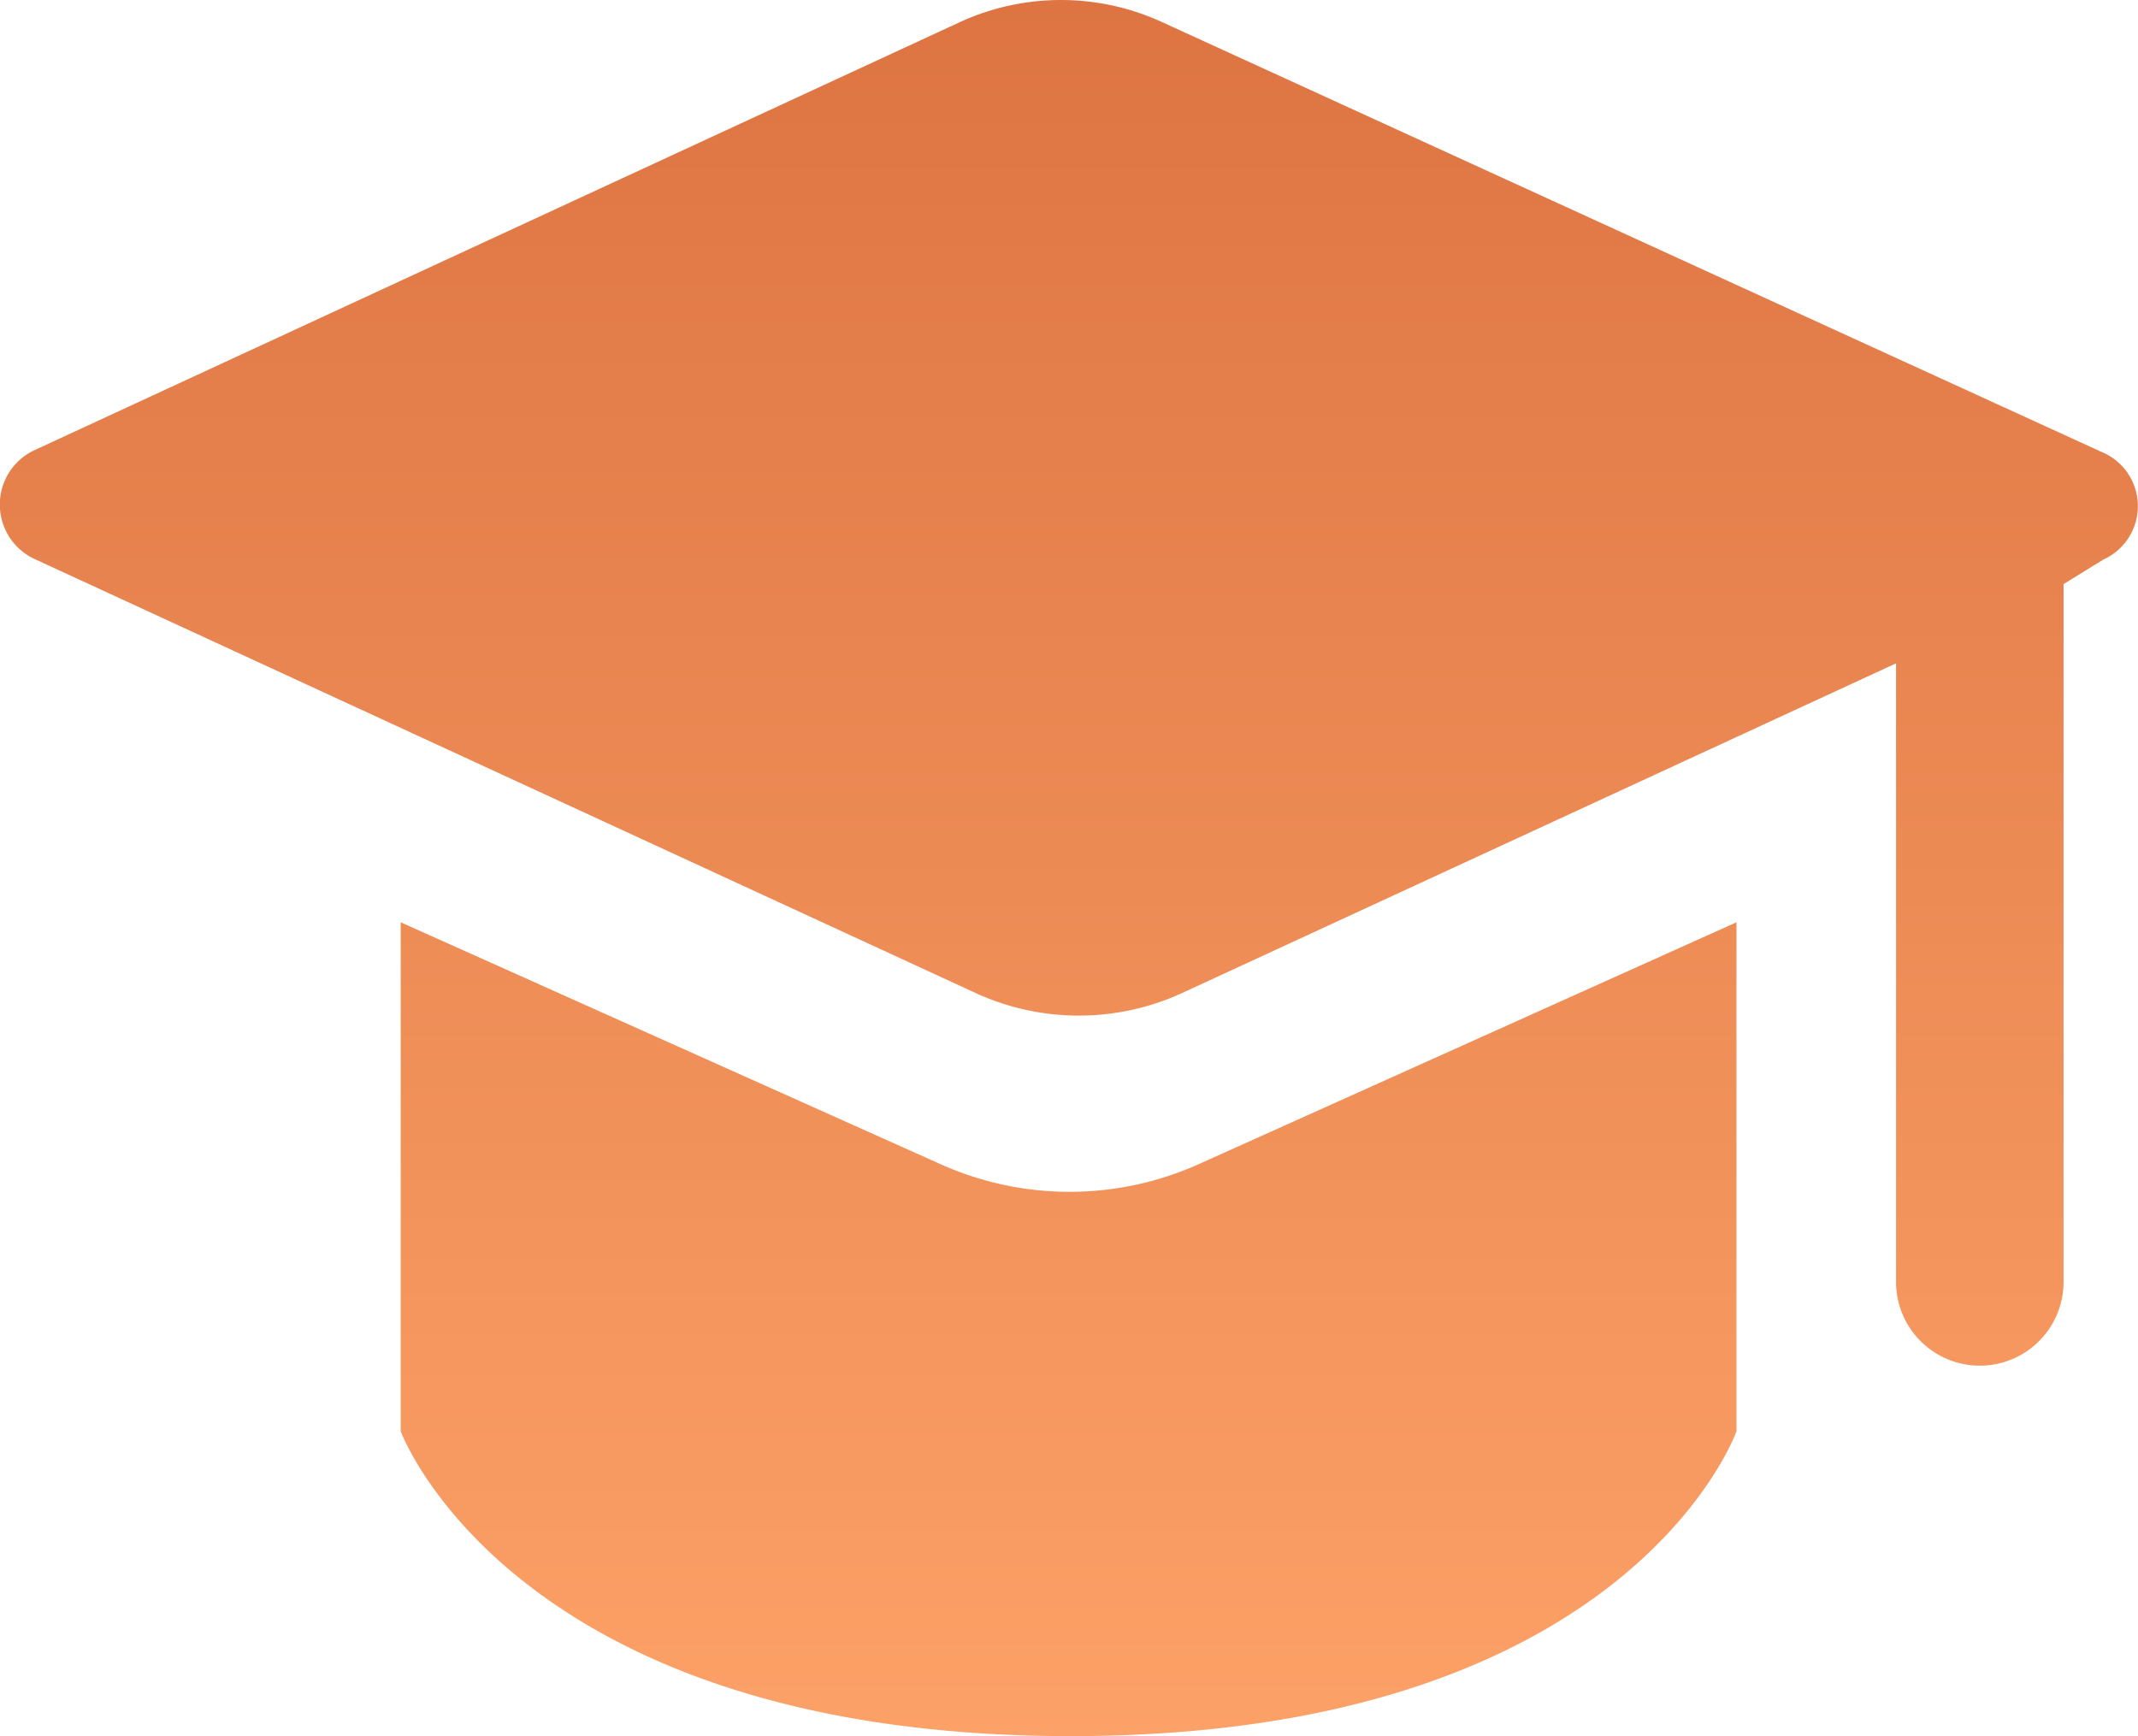
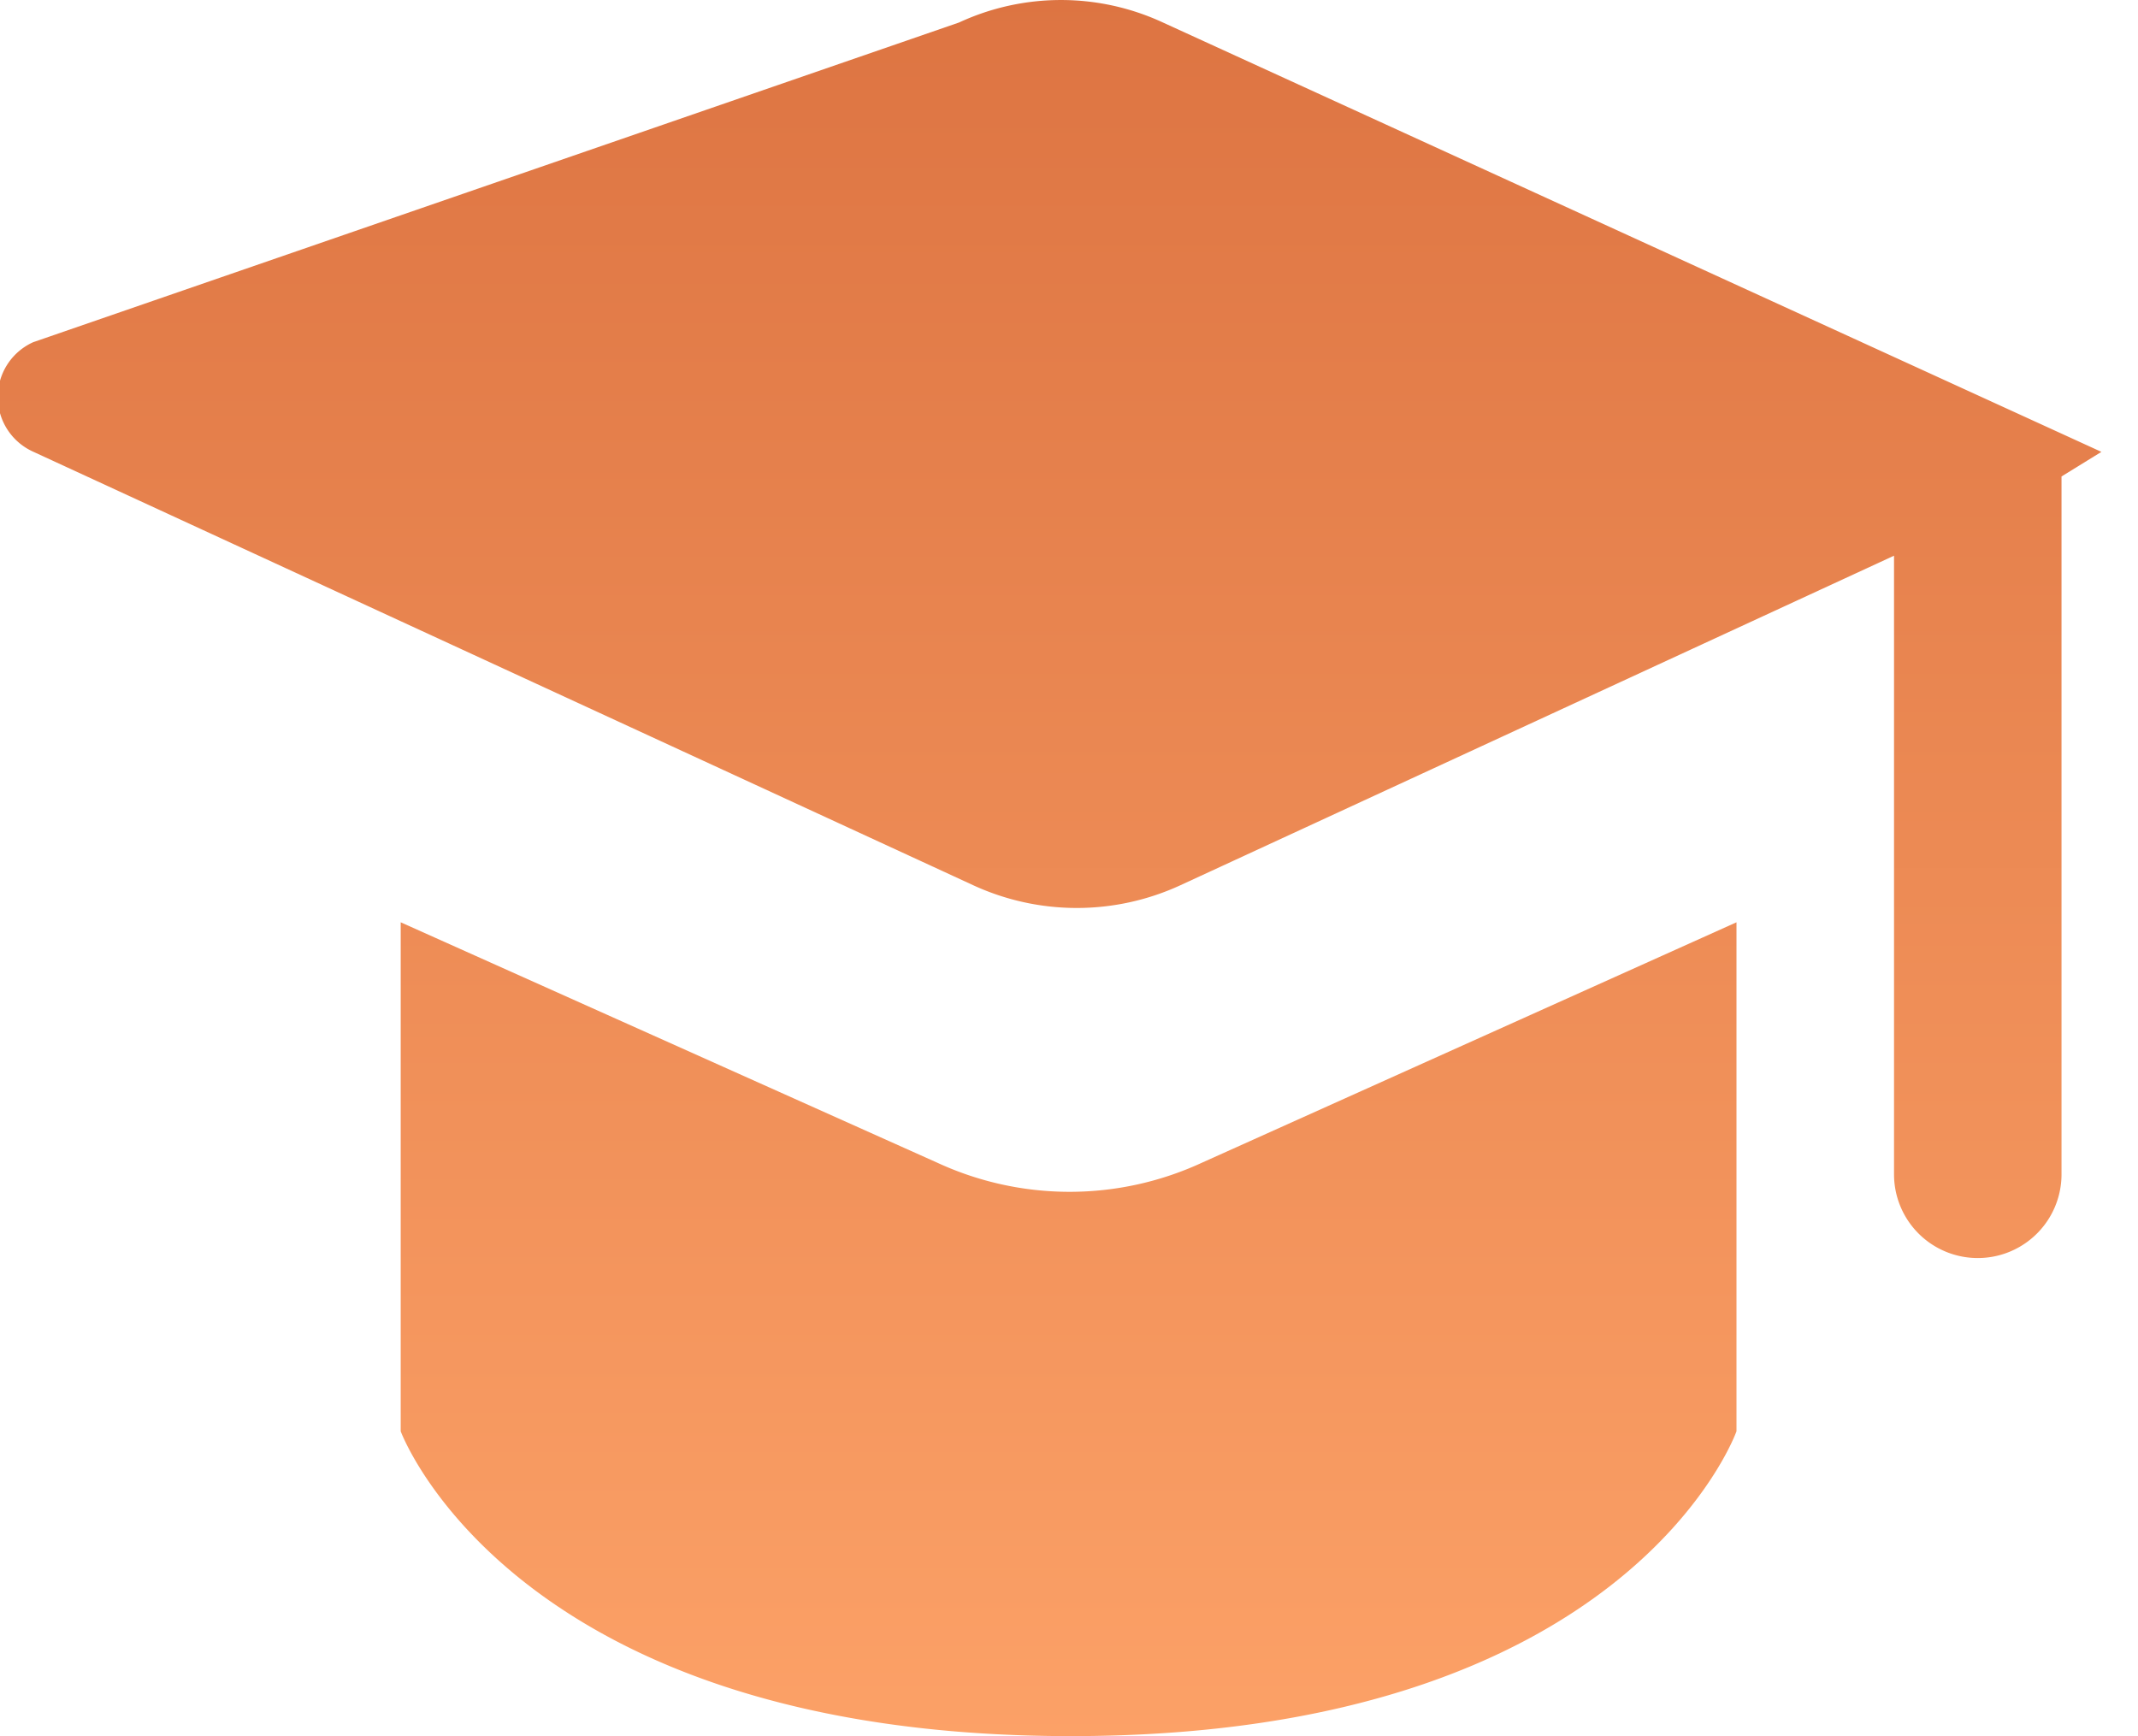
<svg xmlns="http://www.w3.org/2000/svg" width="60.826" height="49.395" viewBox="0 0 60.826 49.395">
  <defs>
    <style>.a{fill:url(#a);}</style>
    <linearGradient id="a" x1="0.5" x2="0.5" y2="1" gradientUnits="objectBoundingBox">
      <stop offset="0" stop-color="#dd7442" />
      <stop offset="1" stop-color="#fca167" />
    </linearGradient>
  </defs>
-   <path class="a" d="M122.538,172.535v14.481s-3.054,8.673-18.937,8.673-19.066-8.673-19.066-8.673V172.535l15.272,6.843a8.972,8.972,0,0,0,7.517,0l15.214-6.843Zm-22.118-25.6a6.894,6.894,0,0,1,5.8,0l26.7,12.216a1.667,1.667,0,0,1,.058,3.062l-1.135.7v19.854a2.382,2.382,0,0,1-4.765,0v-17.6l-20.316,9.382a7.038,7.038,0,0,1-5.867,0l-26.756-12.34a1.708,1.708,0,0,1,0-3.117Z" transform="translate(-73.135 -146.295)" />
+   <path class="a" d="M122.538,172.535v14.481s-3.054,8.673-18.937,8.673-19.066-8.673-19.066-8.673V172.535l15.272,6.843a8.972,8.972,0,0,0,7.517,0l15.214-6.843Zm-22.118-25.6a6.894,6.894,0,0,1,5.8,0l26.7,12.216l-1.135.7v19.854a2.382,2.382,0,0,1-4.765,0v-17.6l-20.316,9.382a7.038,7.038,0,0,1-5.867,0l-26.756-12.34a1.708,1.708,0,0,1,0-3.117Z" transform="translate(-73.135 -146.295)" />
</svg>